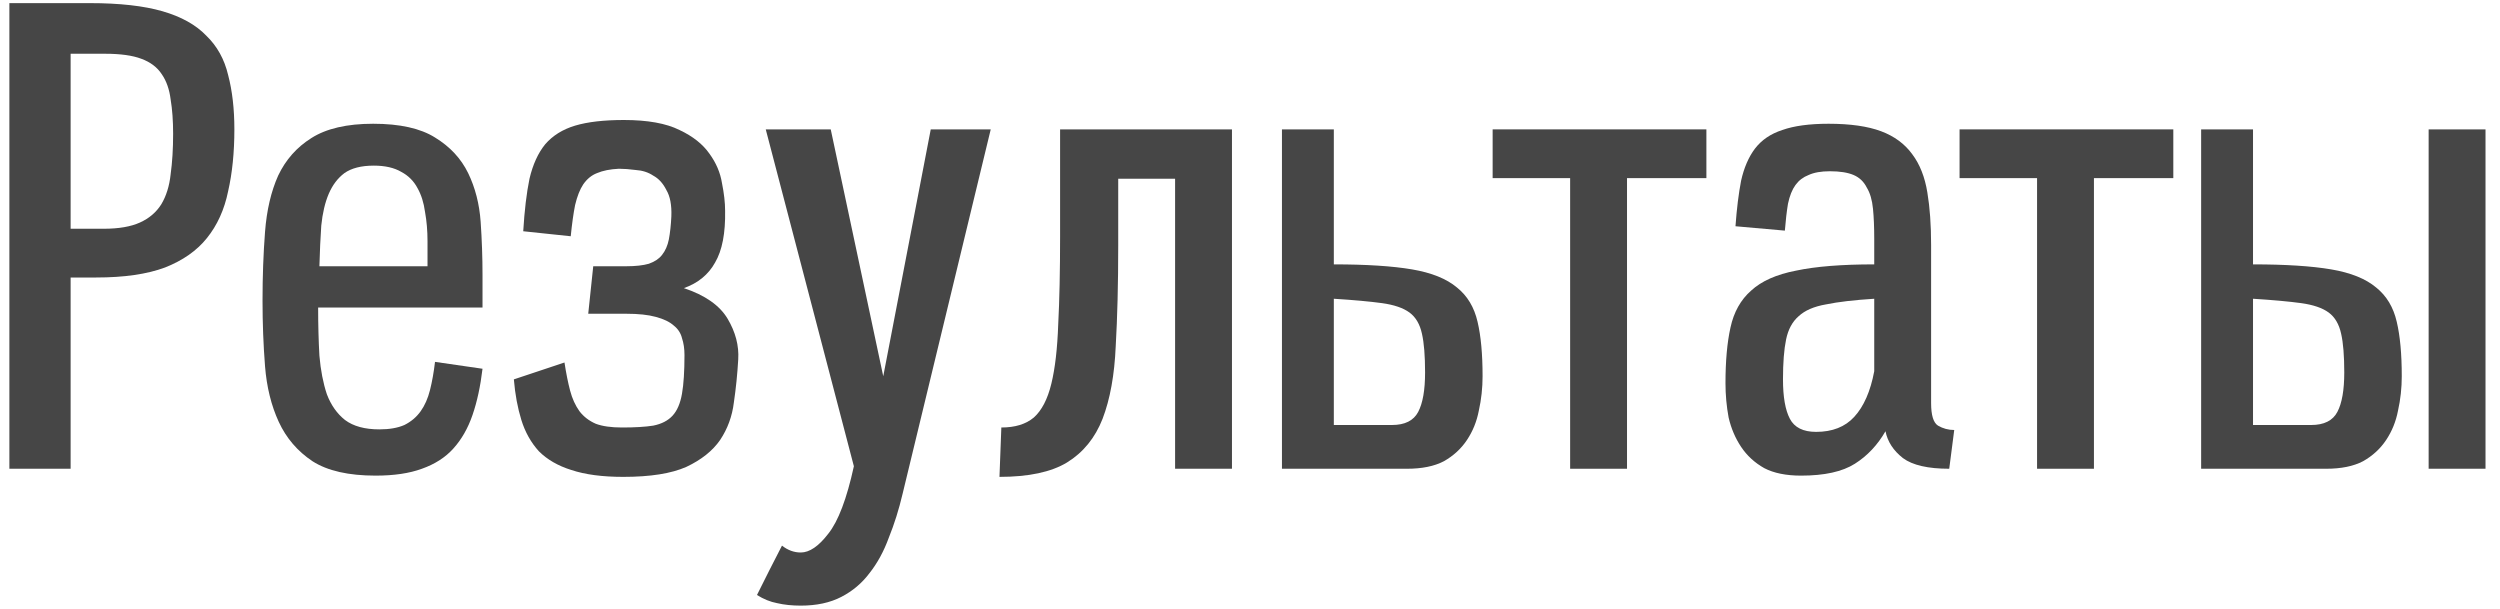
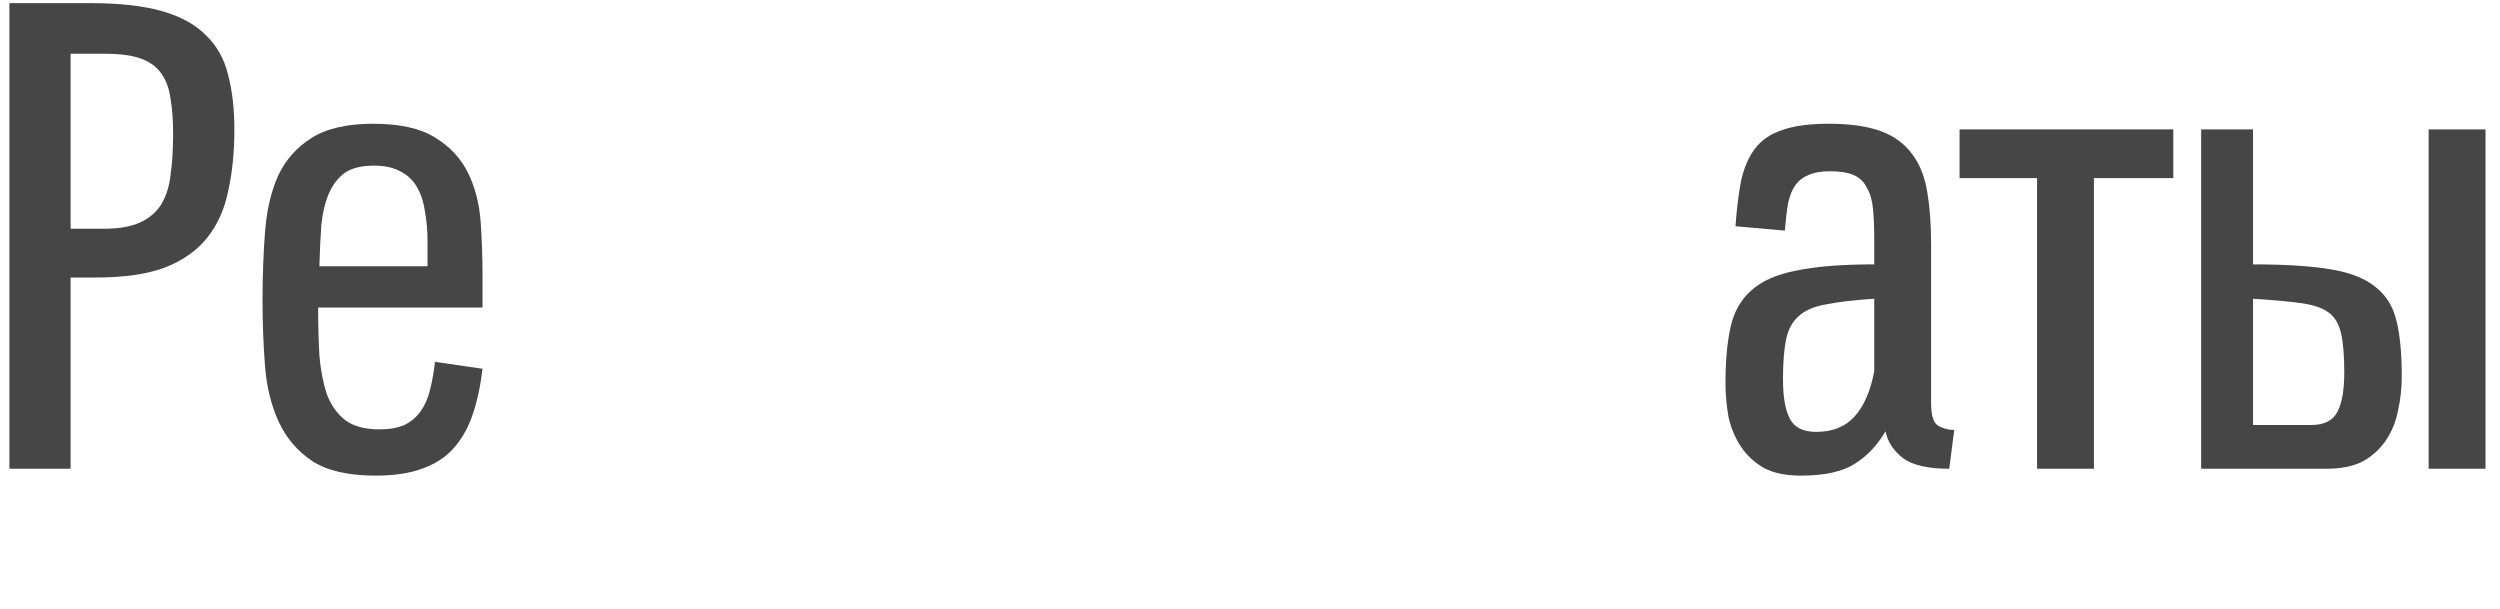
<svg xmlns="http://www.w3.org/2000/svg" width="160" height="39" viewBox="0 0 160 39" fill="none">
  <path d="M0.6 30V0.2H5.76C7.653 0.2 9.2 0.374 10.4 0.72C11.6 1.067 12.533 1.587 13.2 2.28C13.893 2.947 14.36 3.787 14.6 4.8C14.867 5.814 15 6.974 15 8.28C15 9.747 14.867 11.067 14.6 12.24C14.36 13.414 13.907 14.414 13.24 15.24C12.6 16.04 11.707 16.667 10.56 17.12C9.413 17.547 7.947 17.76 6.16 17.76H4.52V30H0.6ZM6.64 14.64C7.6 14.64 8.373 14.507 8.96 14.24C9.547 13.973 10 13.587 10.32 13.08C10.64 12.547 10.84 11.907 10.92 11.16C11.027 10.387 11.08 9.52 11.08 8.56C11.08 7.734 11.027 7 10.92 6.36C10.84 5.72 10.653 5.187 10.36 4.76C10.067 4.307 9.627 3.974 9.04 3.76C8.48 3.547 7.707 3.44 6.72 3.44H4.52V14.64H6.64Z" fill="#464646" />
  <path d="M30.881 23.6C30.748 24.72 30.535 25.707 30.241 26.56C29.948 27.413 29.535 28.134 29.002 28.72C28.495 29.28 27.828 29.707 27.002 30C26.201 30.294 25.215 30.44 24.041 30.44C22.308 30.44 20.962 30.134 20.002 29.52C19.041 28.88 18.322 28.04 17.841 27C17.361 25.96 17.068 24.773 16.962 23.44C16.855 22.08 16.802 20.68 16.802 19.24C16.802 17.694 16.855 16.227 16.962 14.84C17.068 13.454 17.348 12.254 17.802 11.24C18.282 10.227 18.988 9.427 19.922 8.84C20.881 8.227 22.201 7.92 23.881 7.92C25.588 7.92 26.908 8.214 27.841 8.8C28.802 9.387 29.508 10.147 29.962 11.08C30.415 12.014 30.681 13.053 30.762 14.2C30.841 15.347 30.881 16.48 30.881 17.6V19.68H20.361C20.361 20.773 20.388 21.8 20.442 22.76C20.521 23.694 20.681 24.52 20.922 25.24C21.188 25.933 21.575 26.48 22.081 26.88C22.615 27.28 23.348 27.48 24.282 27.48C24.922 27.48 25.455 27.387 25.881 27.2C26.308 26.987 26.655 26.694 26.922 26.32C27.188 25.947 27.388 25.494 27.521 24.96C27.655 24.427 27.762 23.827 27.841 23.16L30.881 23.6ZM27.361 15.44C27.361 14.774 27.308 14.147 27.201 13.56C27.122 12.973 26.962 12.467 26.721 12.04C26.482 11.587 26.135 11.24 25.681 11C25.228 10.733 24.642 10.6 23.922 10.6C23.122 10.6 22.495 10.76 22.041 11.08C21.615 11.4 21.282 11.84 21.041 12.4C20.802 12.96 20.642 13.64 20.561 14.44C20.508 15.213 20.468 16.08 20.442 17.04H27.361V15.44Z" fill="#464646" />
-   <path d="M36.127 23.2C36.233 23.893 36.353 24.494 36.487 25C36.62 25.507 36.82 25.947 37.087 26.32C37.353 26.667 37.7 26.933 38.127 27.12C38.553 27.28 39.114 27.36 39.807 27.36C40.633 27.36 41.3 27.32 41.807 27.24C42.34 27.134 42.754 26.92 43.047 26.6C43.34 26.28 43.54 25.814 43.647 25.2C43.754 24.587 43.807 23.76 43.807 22.72C43.807 22.32 43.754 21.96 43.647 21.64C43.567 21.32 43.394 21.053 43.127 20.84C42.86 20.6 42.474 20.413 41.967 20.28C41.487 20.147 40.86 20.08 40.087 20.08H37.647L37.967 17.04H40.087C40.673 17.04 41.154 16.987 41.527 16.88C41.9 16.747 42.18 16.56 42.367 16.32C42.58 16.053 42.727 15.72 42.807 15.32C42.887 14.893 42.94 14.4 42.967 13.84C42.993 13.12 42.887 12.56 42.647 12.16C42.434 11.733 42.154 11.427 41.807 11.24C41.487 11.027 41.114 10.907 40.687 10.88C40.287 10.827 39.927 10.8 39.607 10.8C39.047 10.827 38.58 10.92 38.207 11.08C37.86 11.213 37.567 11.454 37.327 11.8C37.114 12.12 36.94 12.56 36.807 13.12C36.7 13.653 36.607 14.32 36.527 15.12L33.487 14.8C33.567 13.467 33.7 12.347 33.887 11.44C34.1 10.534 34.434 9.8 34.887 9.24C35.367 8.68 36.007 8.28 36.807 8.04C37.607 7.8 38.647 7.68 39.927 7.68C41.447 7.68 42.633 7.894 43.487 8.32C44.34 8.72 44.98 9.227 45.407 9.84C45.834 10.427 46.1 11.053 46.207 11.72C46.34 12.387 46.407 12.973 46.407 13.48C46.434 14.92 46.22 16.027 45.767 16.8C45.34 17.573 44.673 18.12 43.767 18.44C45.127 18.893 46.06 19.547 46.567 20.4C47.074 21.253 47.3 22.12 47.247 23C47.194 23.933 47.1 24.854 46.967 25.76C46.86 26.64 46.567 27.44 46.087 28.16C45.607 28.854 44.887 29.427 43.927 29.88C42.967 30.307 41.62 30.52 39.887 30.52C38.553 30.52 37.447 30.373 36.567 30.08C35.714 29.814 35.02 29.413 34.487 28.88C33.98 28.32 33.607 27.654 33.367 26.88C33.127 26.107 32.967 25.24 32.887 24.28L36.127 23.2Z" fill="#464646" />
-   <path d="M49.008 8.28H53.167L56.528 24.08L59.568 8.28H63.407L57.767 31.6C57.528 32.614 57.234 33.547 56.888 34.4C56.568 35.28 56.154 36.04 55.648 36.68C55.167 37.32 54.568 37.827 53.847 38.2C53.127 38.574 52.261 38.76 51.248 38.76C50.688 38.76 50.181 38.707 49.727 38.6C49.301 38.52 48.874 38.347 48.447 38.08C48.714 37.547 48.981 37.014 49.248 36.48C49.514 35.974 49.781 35.453 50.047 34.92C50.421 35.214 50.821 35.36 51.248 35.36C51.807 35.36 52.394 34.96 53.008 34.16C53.648 33.36 54.194 31.92 54.648 29.84L49.008 8.28Z" fill="#464646" />
-   <path d="M75.206 30V11.44H71.566V15.72C71.566 18.174 71.512 20.32 71.406 22.16C71.326 24 71.046 25.547 70.566 26.8C70.086 28.027 69.326 28.96 68.286 29.6C67.272 30.213 65.832 30.52 63.966 30.52L64.086 27.36C64.966 27.36 65.659 27.147 66.166 26.72C66.672 26.267 67.046 25.547 67.286 24.56C67.526 23.573 67.672 22.307 67.726 20.76C67.806 19.213 67.846 17.334 67.846 15.12V8.28H78.846V30H75.206Z" fill="#464646" />
-   <path d="M89.085 27.2C89.912 27.2 90.472 26.92 90.765 26.36C91.059 25.8 91.205 24.96 91.205 23.84C91.205 22.773 91.139 21.947 91.005 21.36C90.872 20.747 90.605 20.294 90.205 20C89.805 19.707 89.219 19.507 88.445 19.4C87.672 19.294 86.645 19.2 85.365 19.12V27.2H89.085ZM82.045 8.28H85.365V16.92C87.445 16.92 89.112 17.027 90.365 17.24C91.619 17.453 92.579 17.84 93.245 18.4C93.912 18.933 94.352 19.667 94.565 20.6C94.779 21.507 94.885 22.667 94.885 24.08C94.885 24.827 94.805 25.56 94.645 26.28C94.512 26.974 94.259 27.6 93.885 28.16C93.512 28.72 93.019 29.174 92.405 29.52C91.792 29.84 91.005 30 90.045 30H82.045V8.28Z" fill="#464646" />
-   <path d="M100.489 30V11.4H95.529V8.28H109.209V11.4H104.129V30H100.489Z" fill="#464646" />
  <path d="M124.751 30C123.391 30 122.404 29.773 121.791 29.32C121.177 28.84 120.804 28.267 120.671 27.6C120.164 28.48 119.511 29.174 118.711 29.68C117.911 30.187 116.764 30.44 115.271 30.44C114.311 30.44 113.524 30.28 112.911 29.96C112.297 29.613 111.804 29.16 111.431 28.6C111.057 28.04 110.791 27.413 110.631 26.72C110.497 26 110.431 25.267 110.431 24.52C110.431 23.107 110.537 21.92 110.751 20.96C110.964 19.974 111.404 19.187 112.071 18.6C112.737 17.987 113.697 17.56 114.951 17.32C116.204 17.053 117.871 16.92 119.951 16.92V15.28C119.951 14.534 119.924 13.893 119.871 13.36C119.817 12.8 119.684 12.347 119.471 12C119.284 11.627 119.004 11.36 118.631 11.2C118.257 11.04 117.751 10.96 117.111 10.96C116.551 10.96 116.097 11.04 115.751 11.2C115.404 11.334 115.124 11.547 114.911 11.84C114.697 12.133 114.537 12.534 114.431 13.04C114.351 13.52 114.284 14.094 114.231 14.76L111.071 14.48C111.151 13.36 111.271 12.387 111.431 11.56C111.617 10.733 111.911 10.053 112.311 9.52C112.737 8.96 113.324 8.56 114.071 8.32C114.817 8.054 115.804 7.92 117.031 7.92C118.417 7.92 119.537 8.08 120.391 8.4C121.244 8.72 121.911 9.214 122.391 9.88C122.871 10.52 123.191 11.334 123.351 12.32C123.511 13.28 123.591 14.4 123.591 15.68V25.8C123.591 26.573 123.737 27.053 124.031 27.24C124.351 27.427 124.697 27.52 125.071 27.52L124.751 30ZM119.951 19.12C118.671 19.2 117.644 19.32 116.871 19.48C116.097 19.613 115.511 19.867 115.111 20.24C114.711 20.587 114.444 21.08 114.311 21.72C114.177 22.36 114.111 23.213 114.111 24.28C114.111 25.4 114.257 26.24 114.551 26.8C114.844 27.36 115.404 27.64 116.231 27.64C117.271 27.64 118.084 27.32 118.671 26.68C119.284 26.014 119.711 25.04 119.951 23.76V19.12Z" fill="#464646" />
  <path d="M130.372 30V11.4H125.412V8.28H139.092V11.4H134.012V30H130.372Z" fill="#464646" />
  <path d="M147.913 27.2C148.74 27.2 149.3 26.92 149.593 26.36C149.887 25.8 150.033 24.96 150.033 23.84C150.033 22.773 149.967 21.947 149.833 21.36C149.7 20.747 149.433 20.294 149.033 20C148.633 19.707 148.047 19.507 147.273 19.4C146.5 19.294 145.473 19.2 144.193 19.12V27.2H147.913ZM140.873 8.28H144.193V16.92C146.273 16.92 147.94 17.027 149.193 17.24C150.447 17.453 151.407 17.84 152.073 18.4C152.74 18.933 153.18 19.667 153.393 20.6C153.607 21.507 153.713 22.667 153.713 24.08C153.713 24.827 153.633 25.56 153.473 26.28C153.34 26.974 153.087 27.6 152.713 28.16C152.34 28.72 151.847 29.174 151.233 29.52C150.62 29.84 149.833 30 148.873 30H140.873V8.28ZM155.433 30V8.28H159.073V30H155.433Z" fill="#464646" />
</svg>